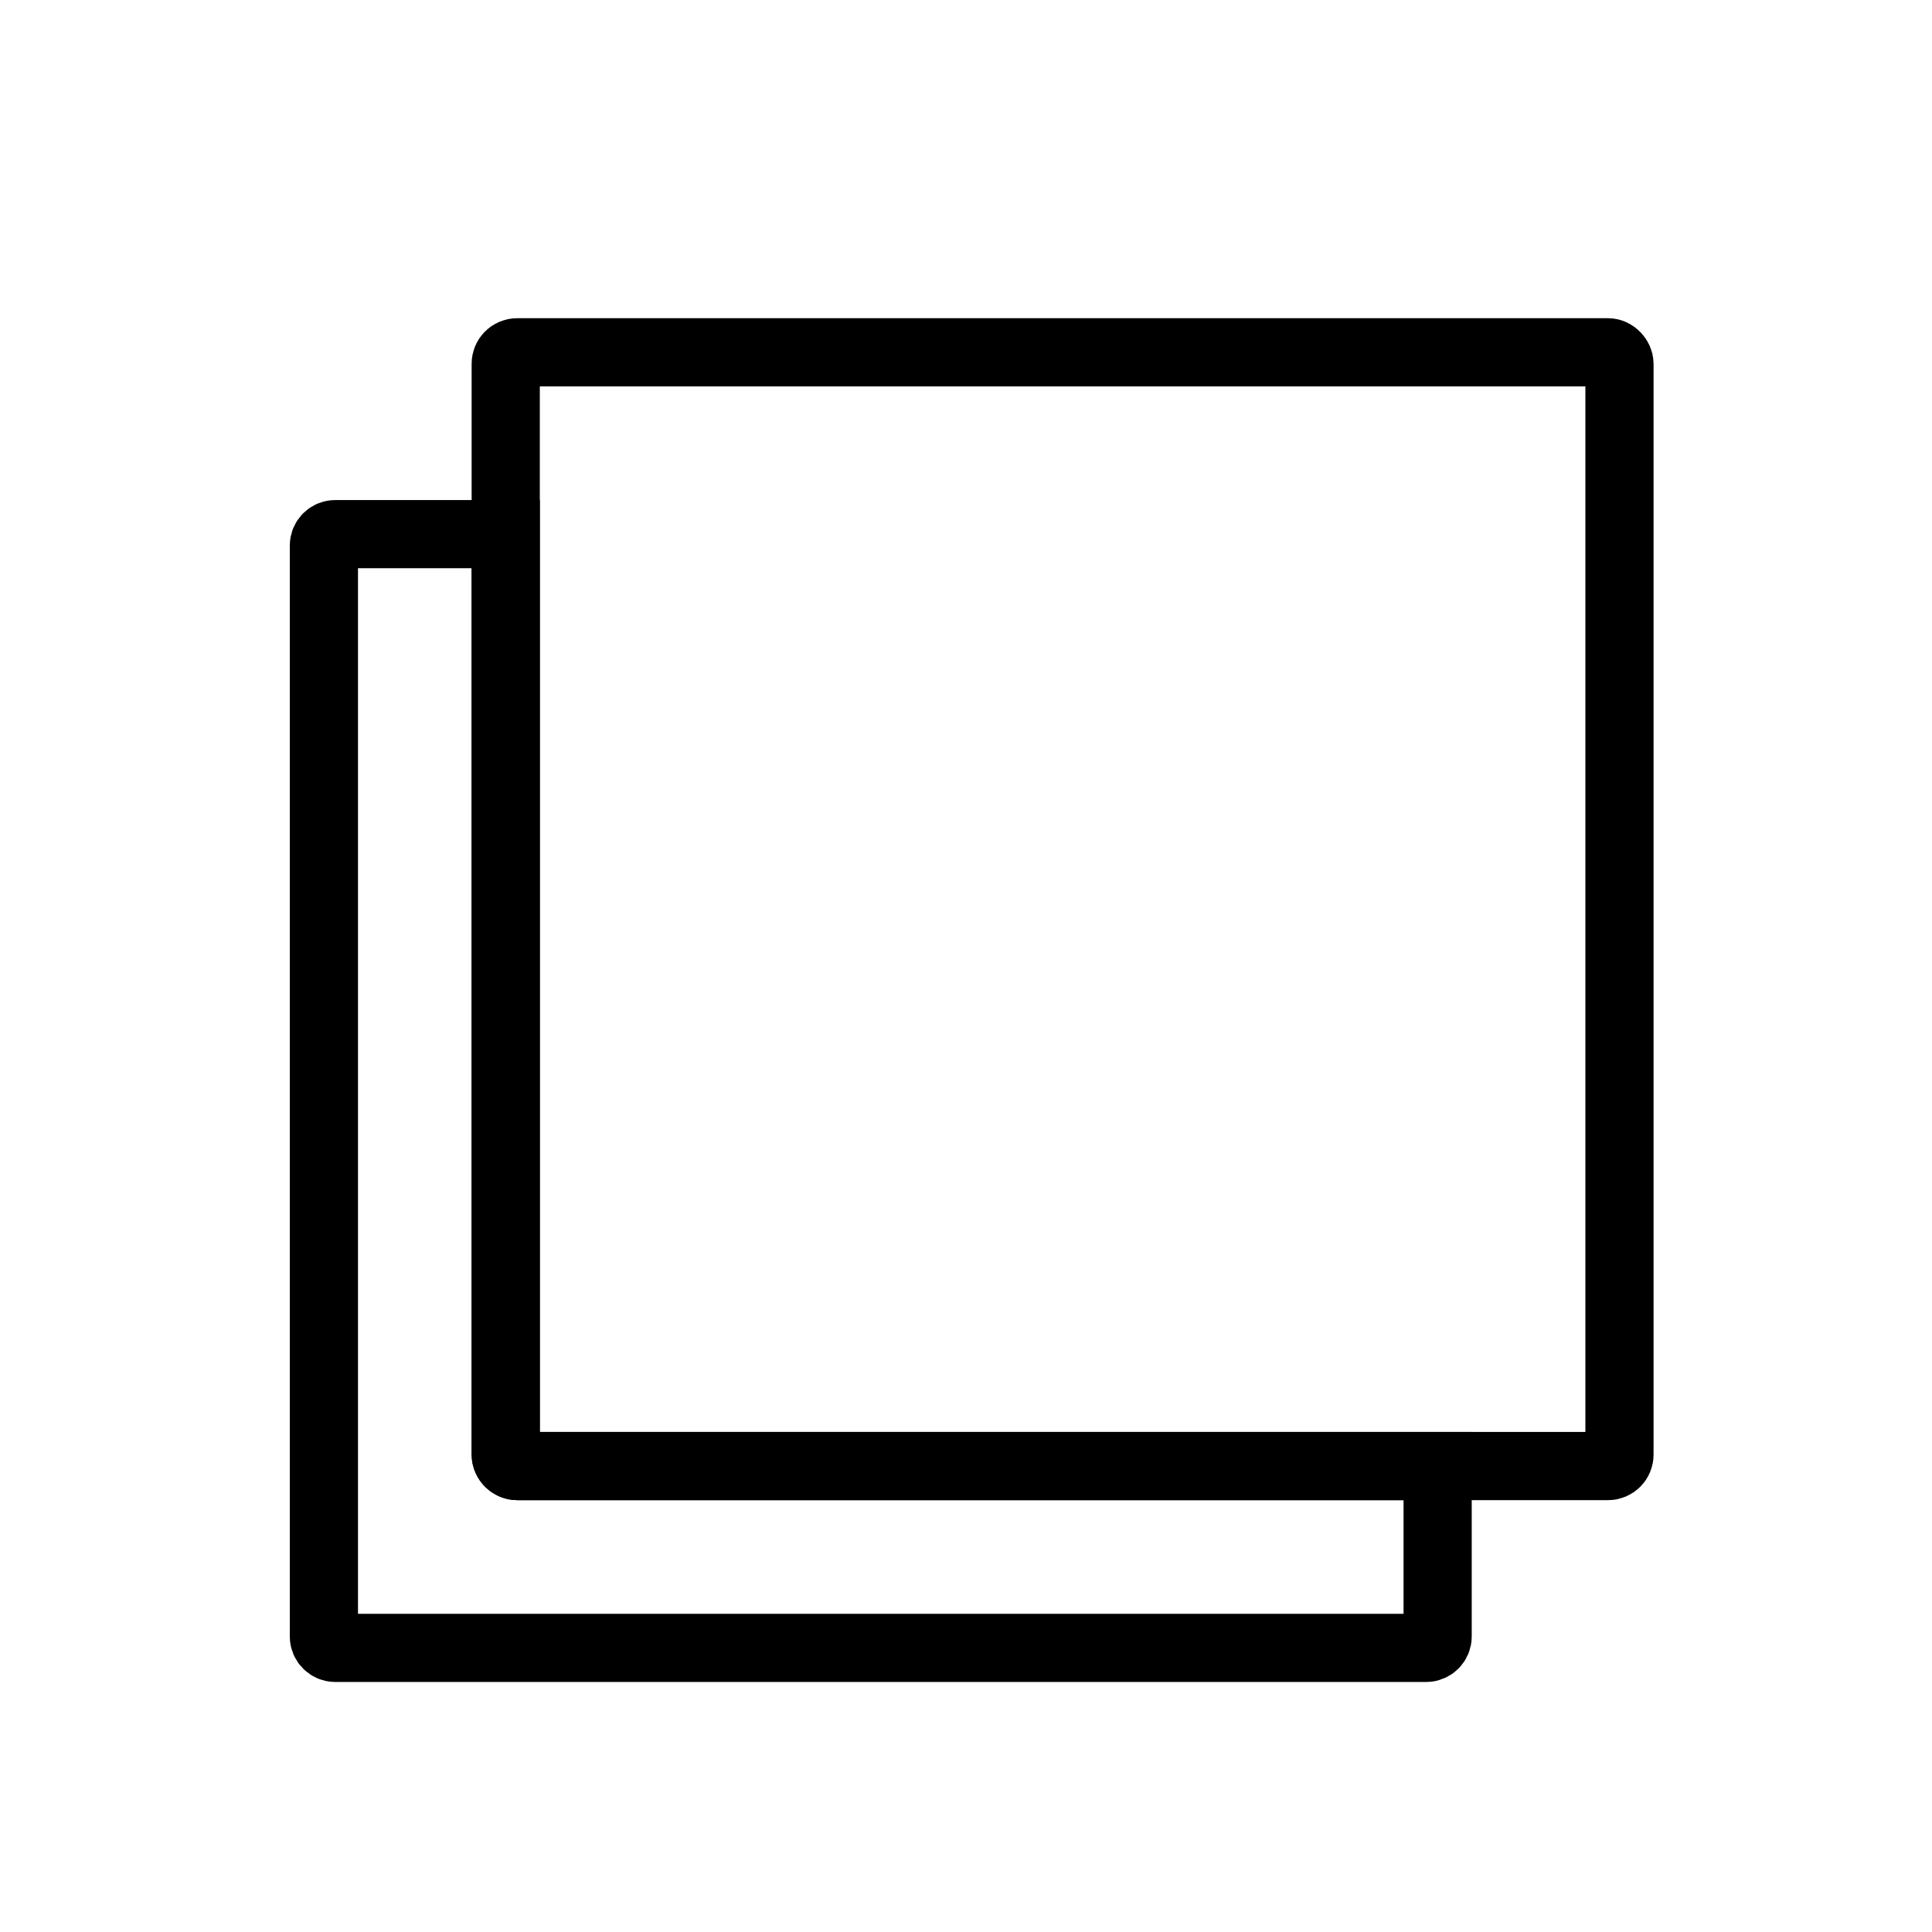
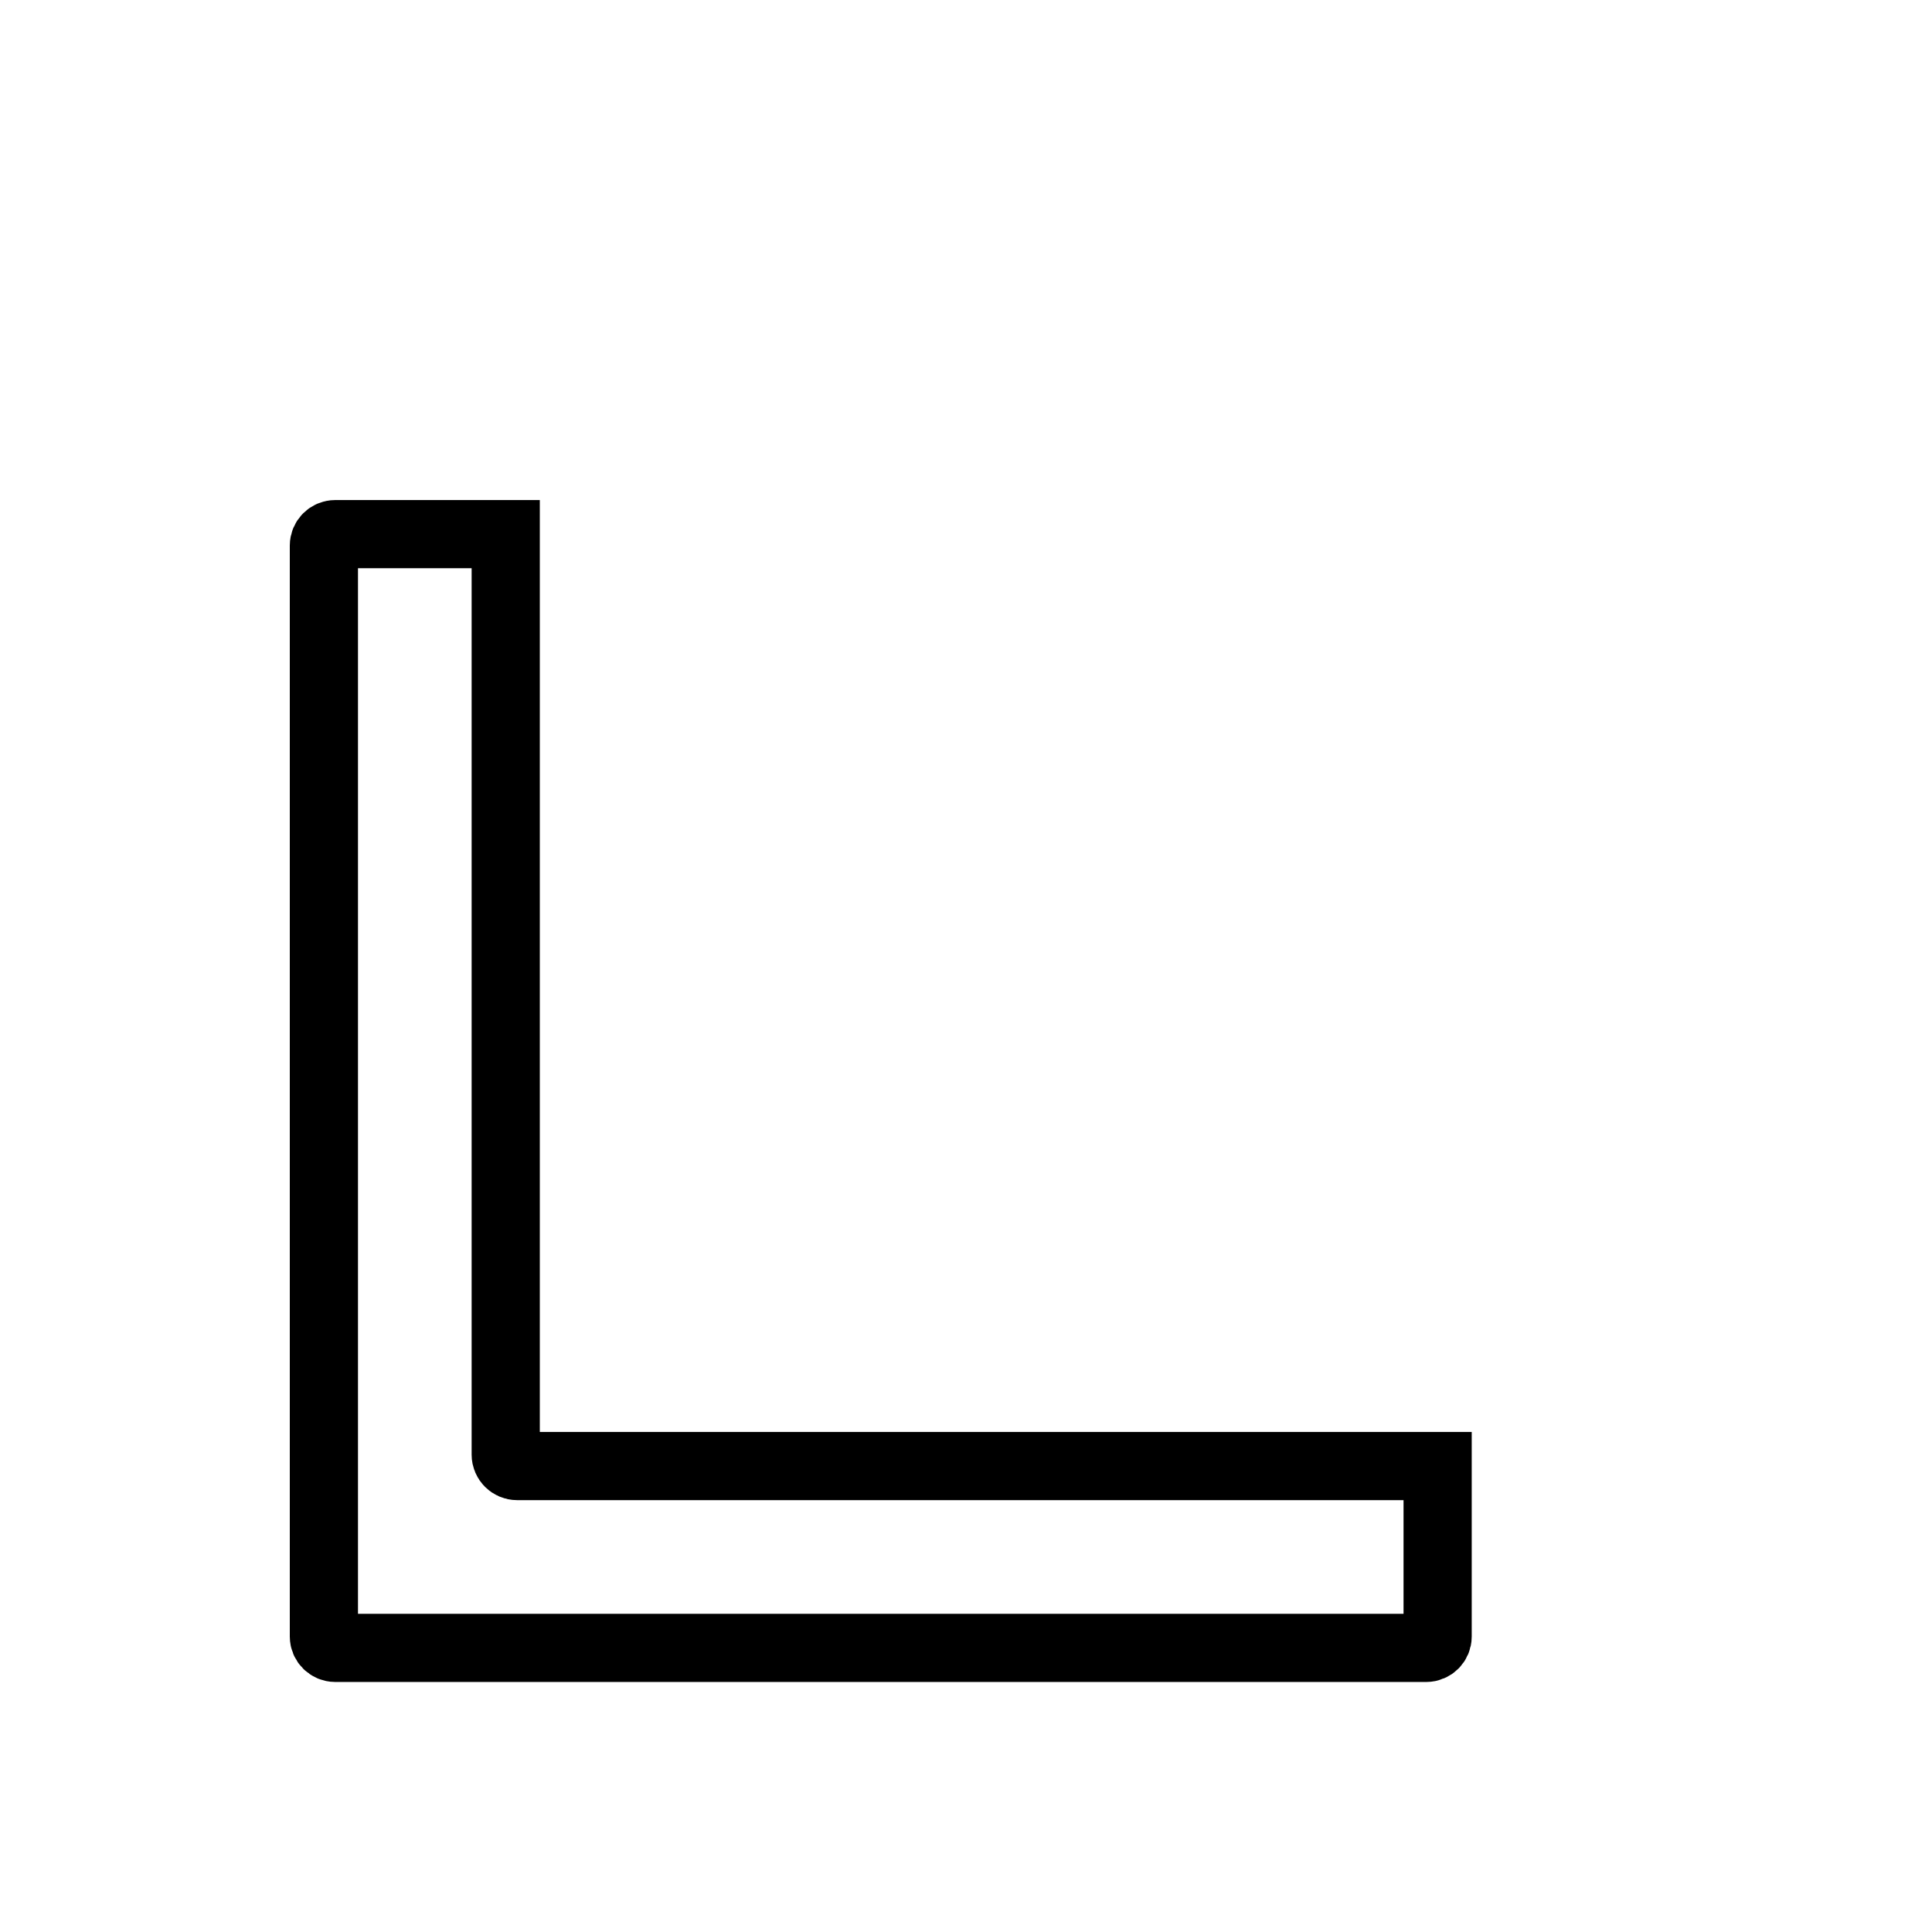
<svg xmlns="http://www.w3.org/2000/svg" id="Capa_1" data-name="Capa 1" viewBox="0 0 170 170">
  <defs>
    <style>
      .cls-1 {
        fill: none;
        stroke: #000;
        stroke-miterlimit: 10;
        stroke-width: 6px;
      }
    </style>
  </defs>
-   <rect class="cls-1" x="44.5" y="31" width="98" height="98" rx="1" ry="1" />
  <path class="cls-1" d="m45.5,129c-.55,0-1-.45-1-1V47h-15c-.55,0-1,.45-1,1v96c0,.55.45,1,1,1h96c.55,0,1-.45,1-1v-15H45.5Z" />
</svg>